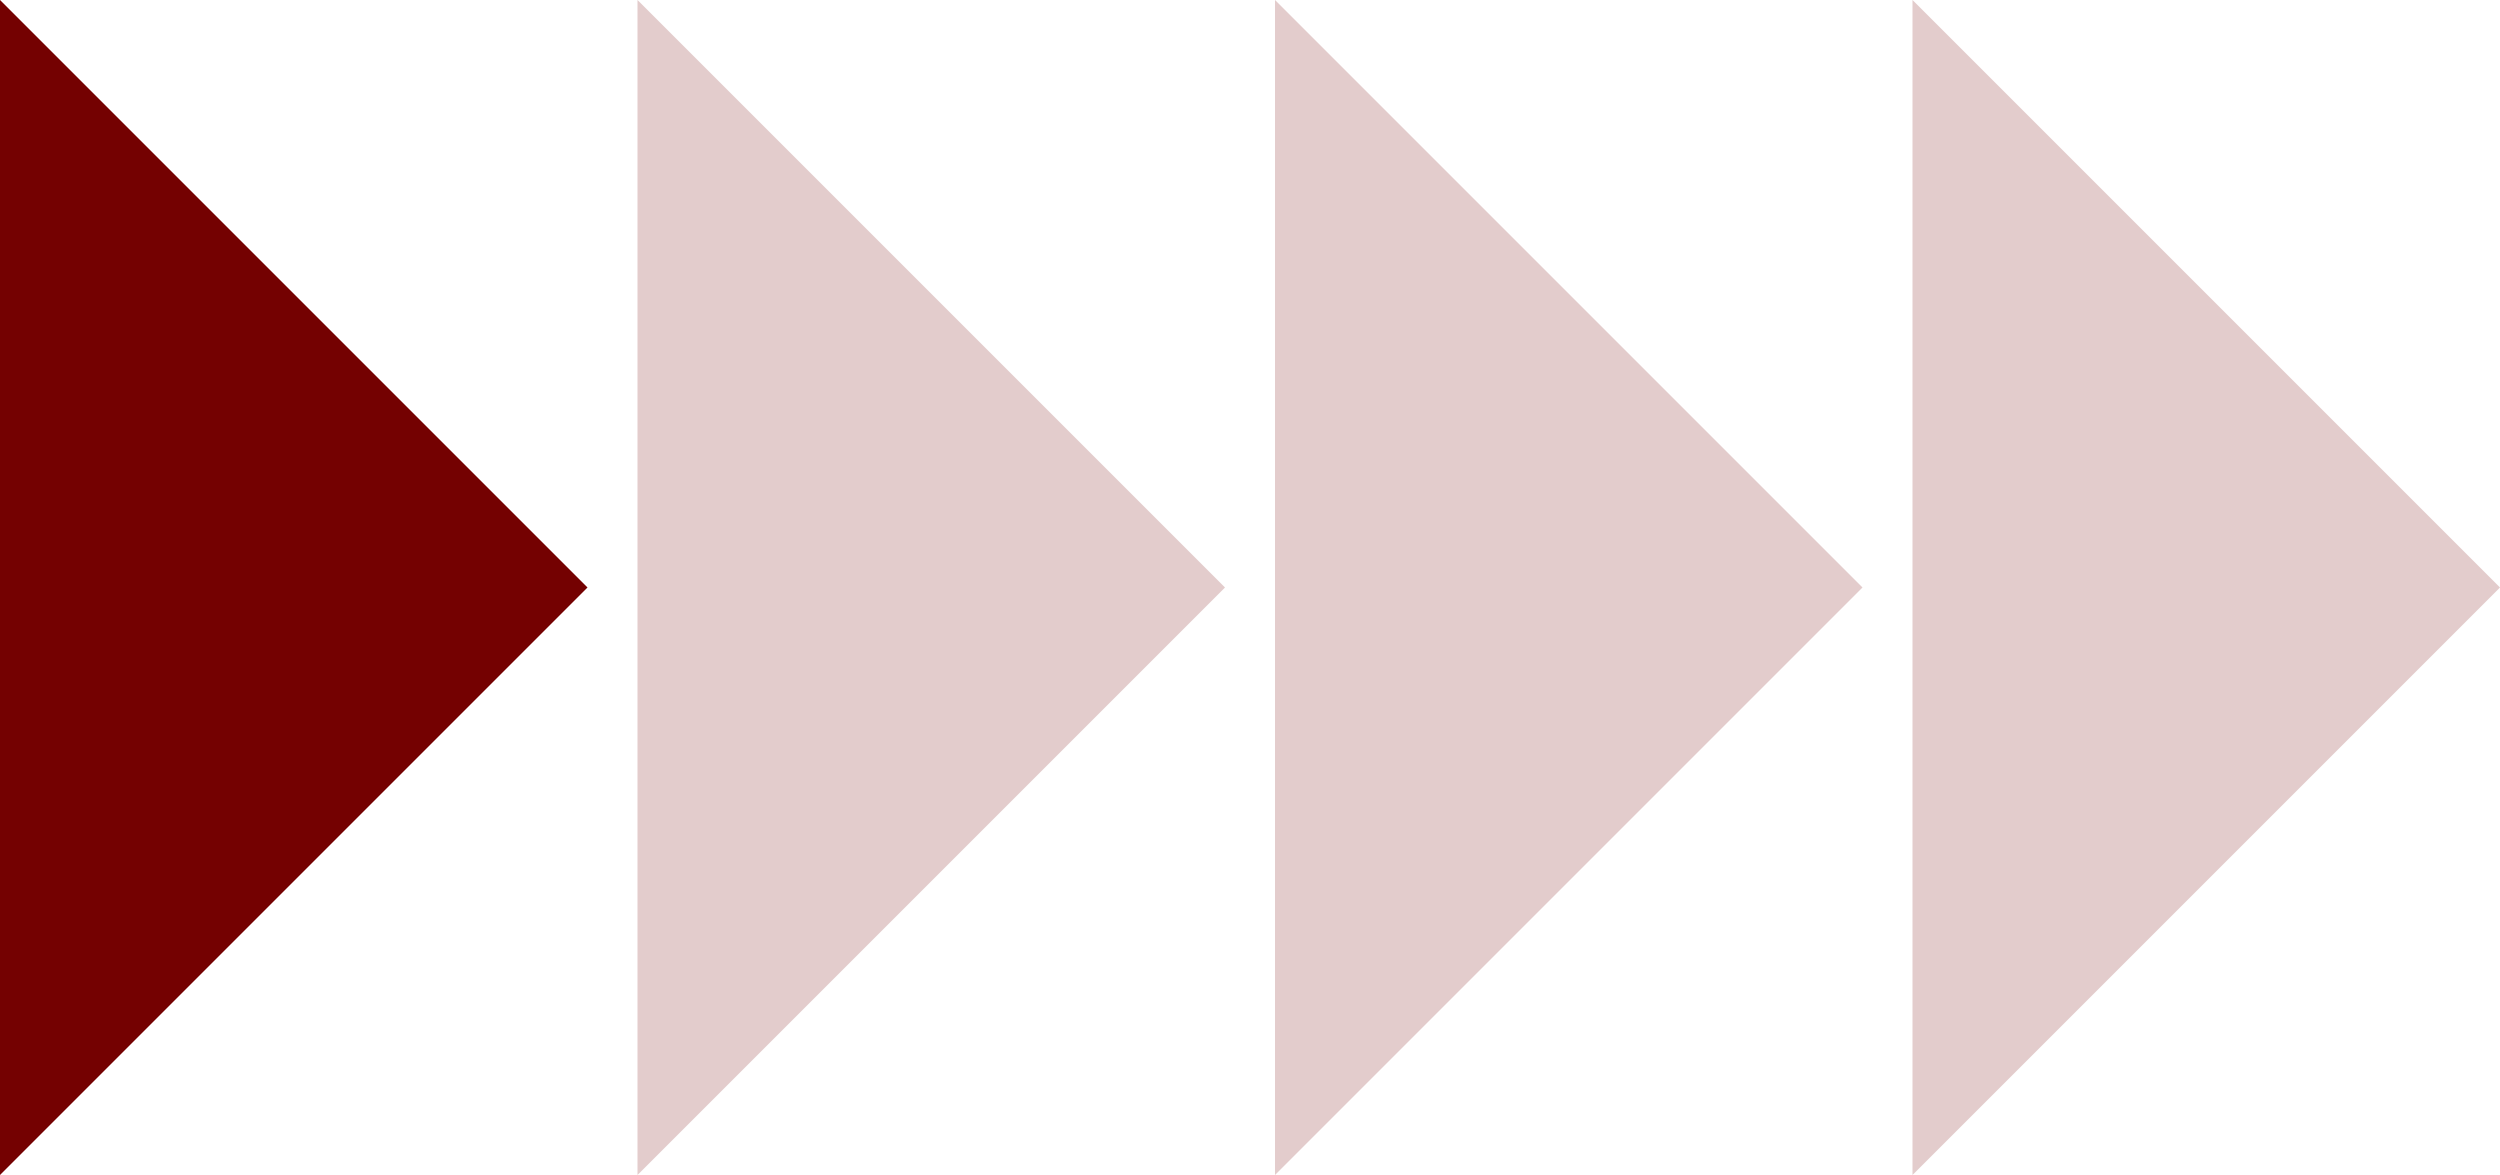
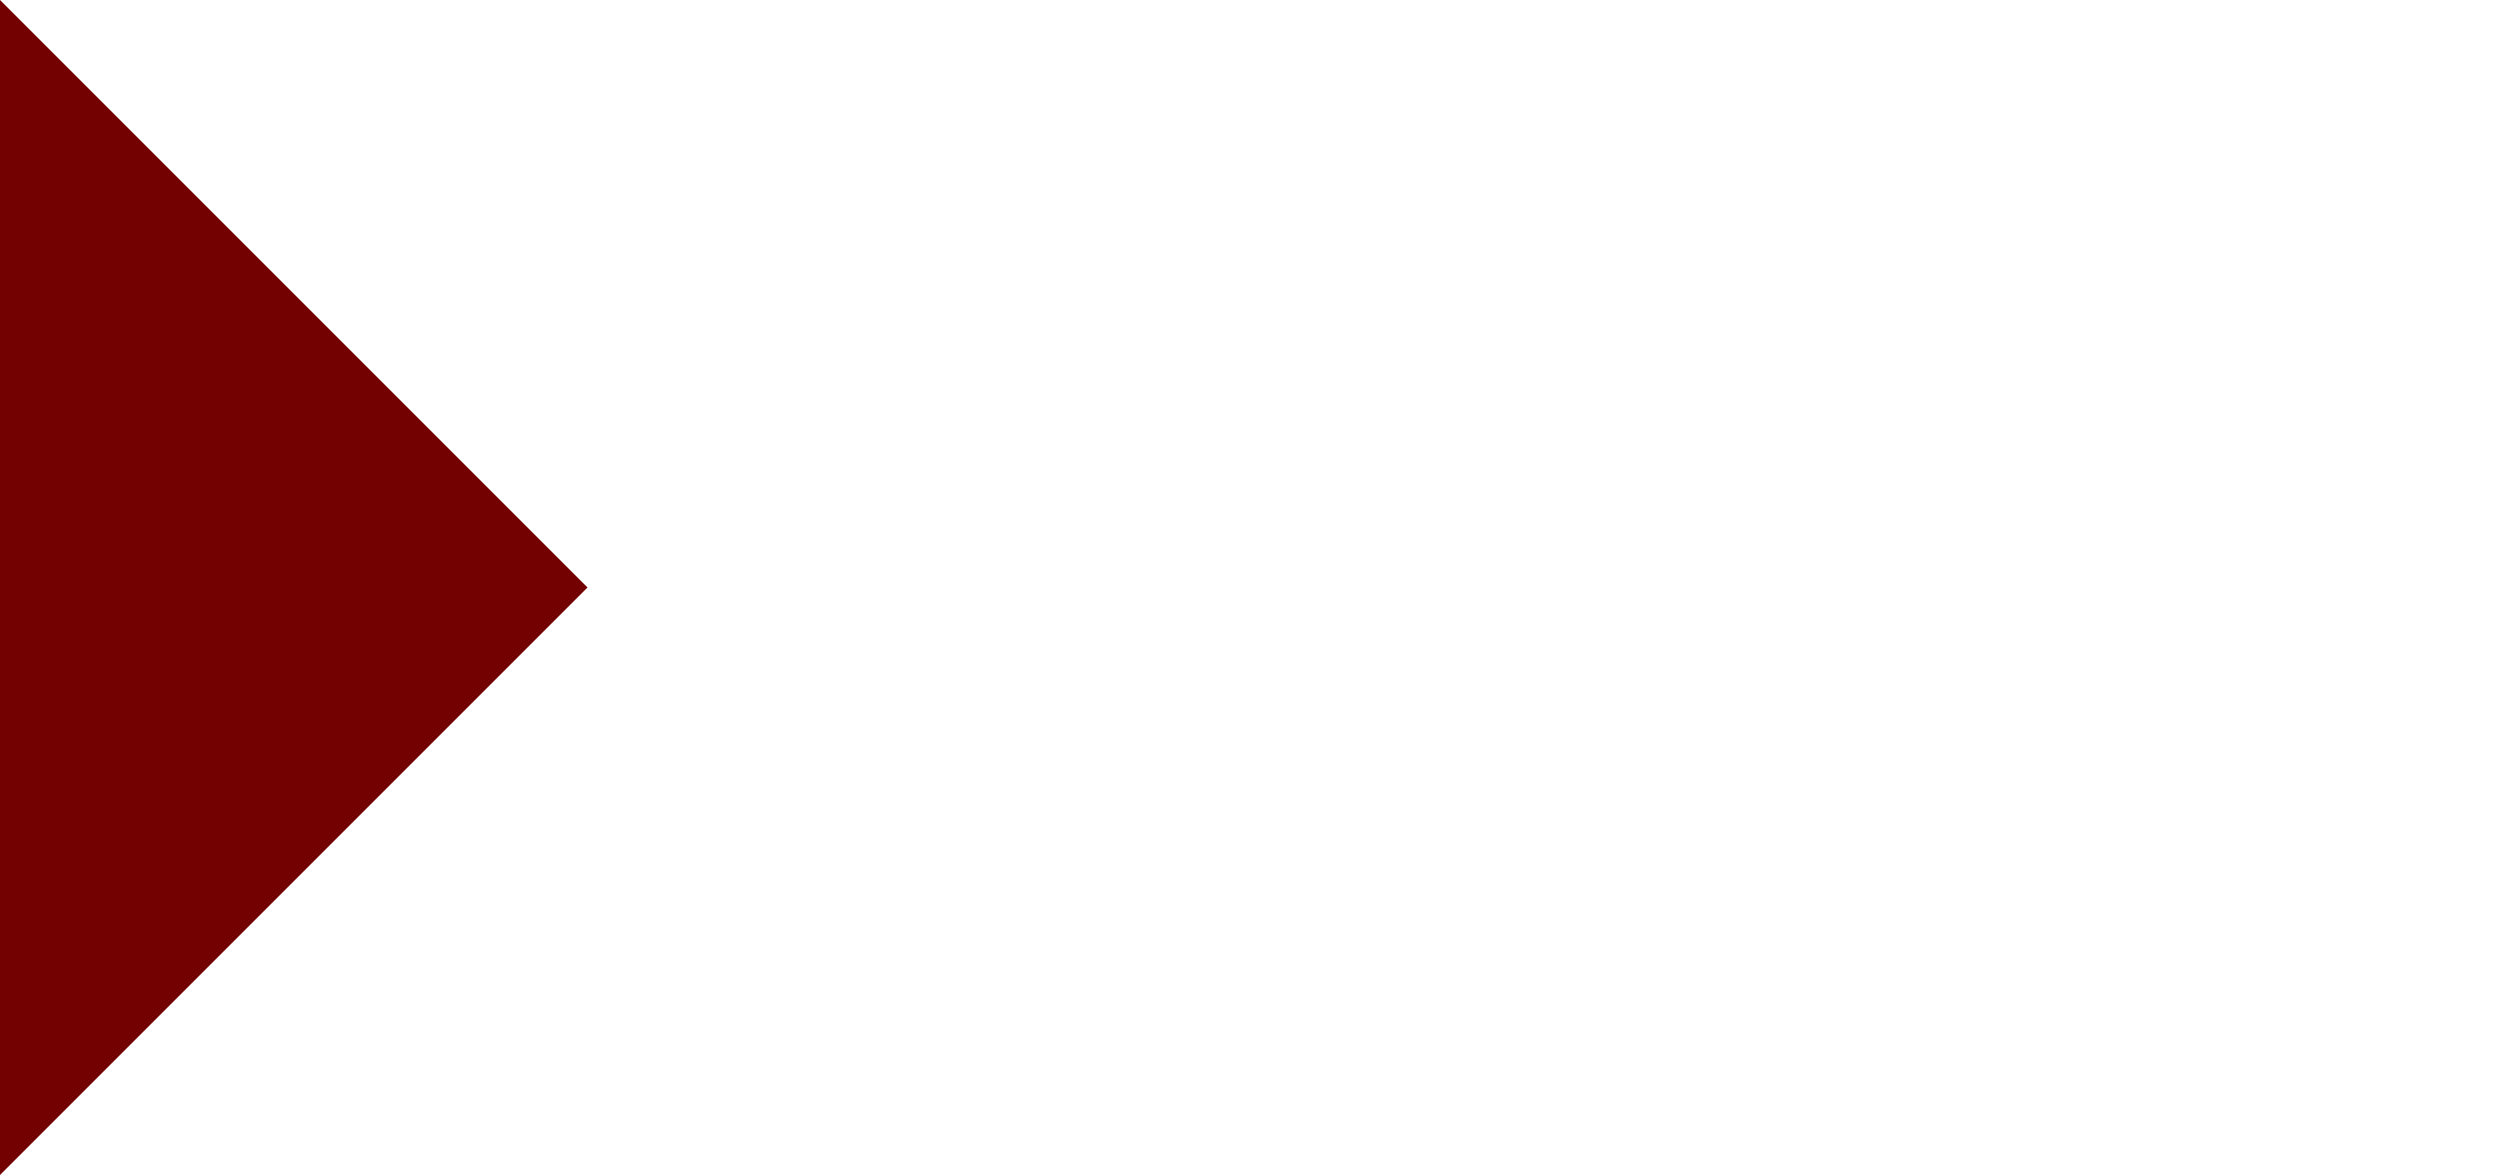
<svg xmlns="http://www.w3.org/2000/svg" height="94.0px" width="200.0px">
  <g transform="matrix(1.0, 0.0, 0.0, 1.0, 108.55, 46.5)">
-     <path d="M-57.55 47.5 L-57.55 -46.5 -10.55 0.5 -57.55 47.5 M44.45 47.5 L44.45 -46.5 91.45 0.5 44.45 47.5 M-6.55 47.5 L-6.55 -46.5 40.45 0.5 -6.55 47.5" fill="#740101" fill-opacity="0.2" fill-rule="evenodd" stroke="none" />
    <path d="M-108.55 47.5 L-108.55 -46.5 -61.55 0.5 -108.55 47.5" fill="#740101" fill-rule="evenodd" stroke="none" />
  </g>
</svg>